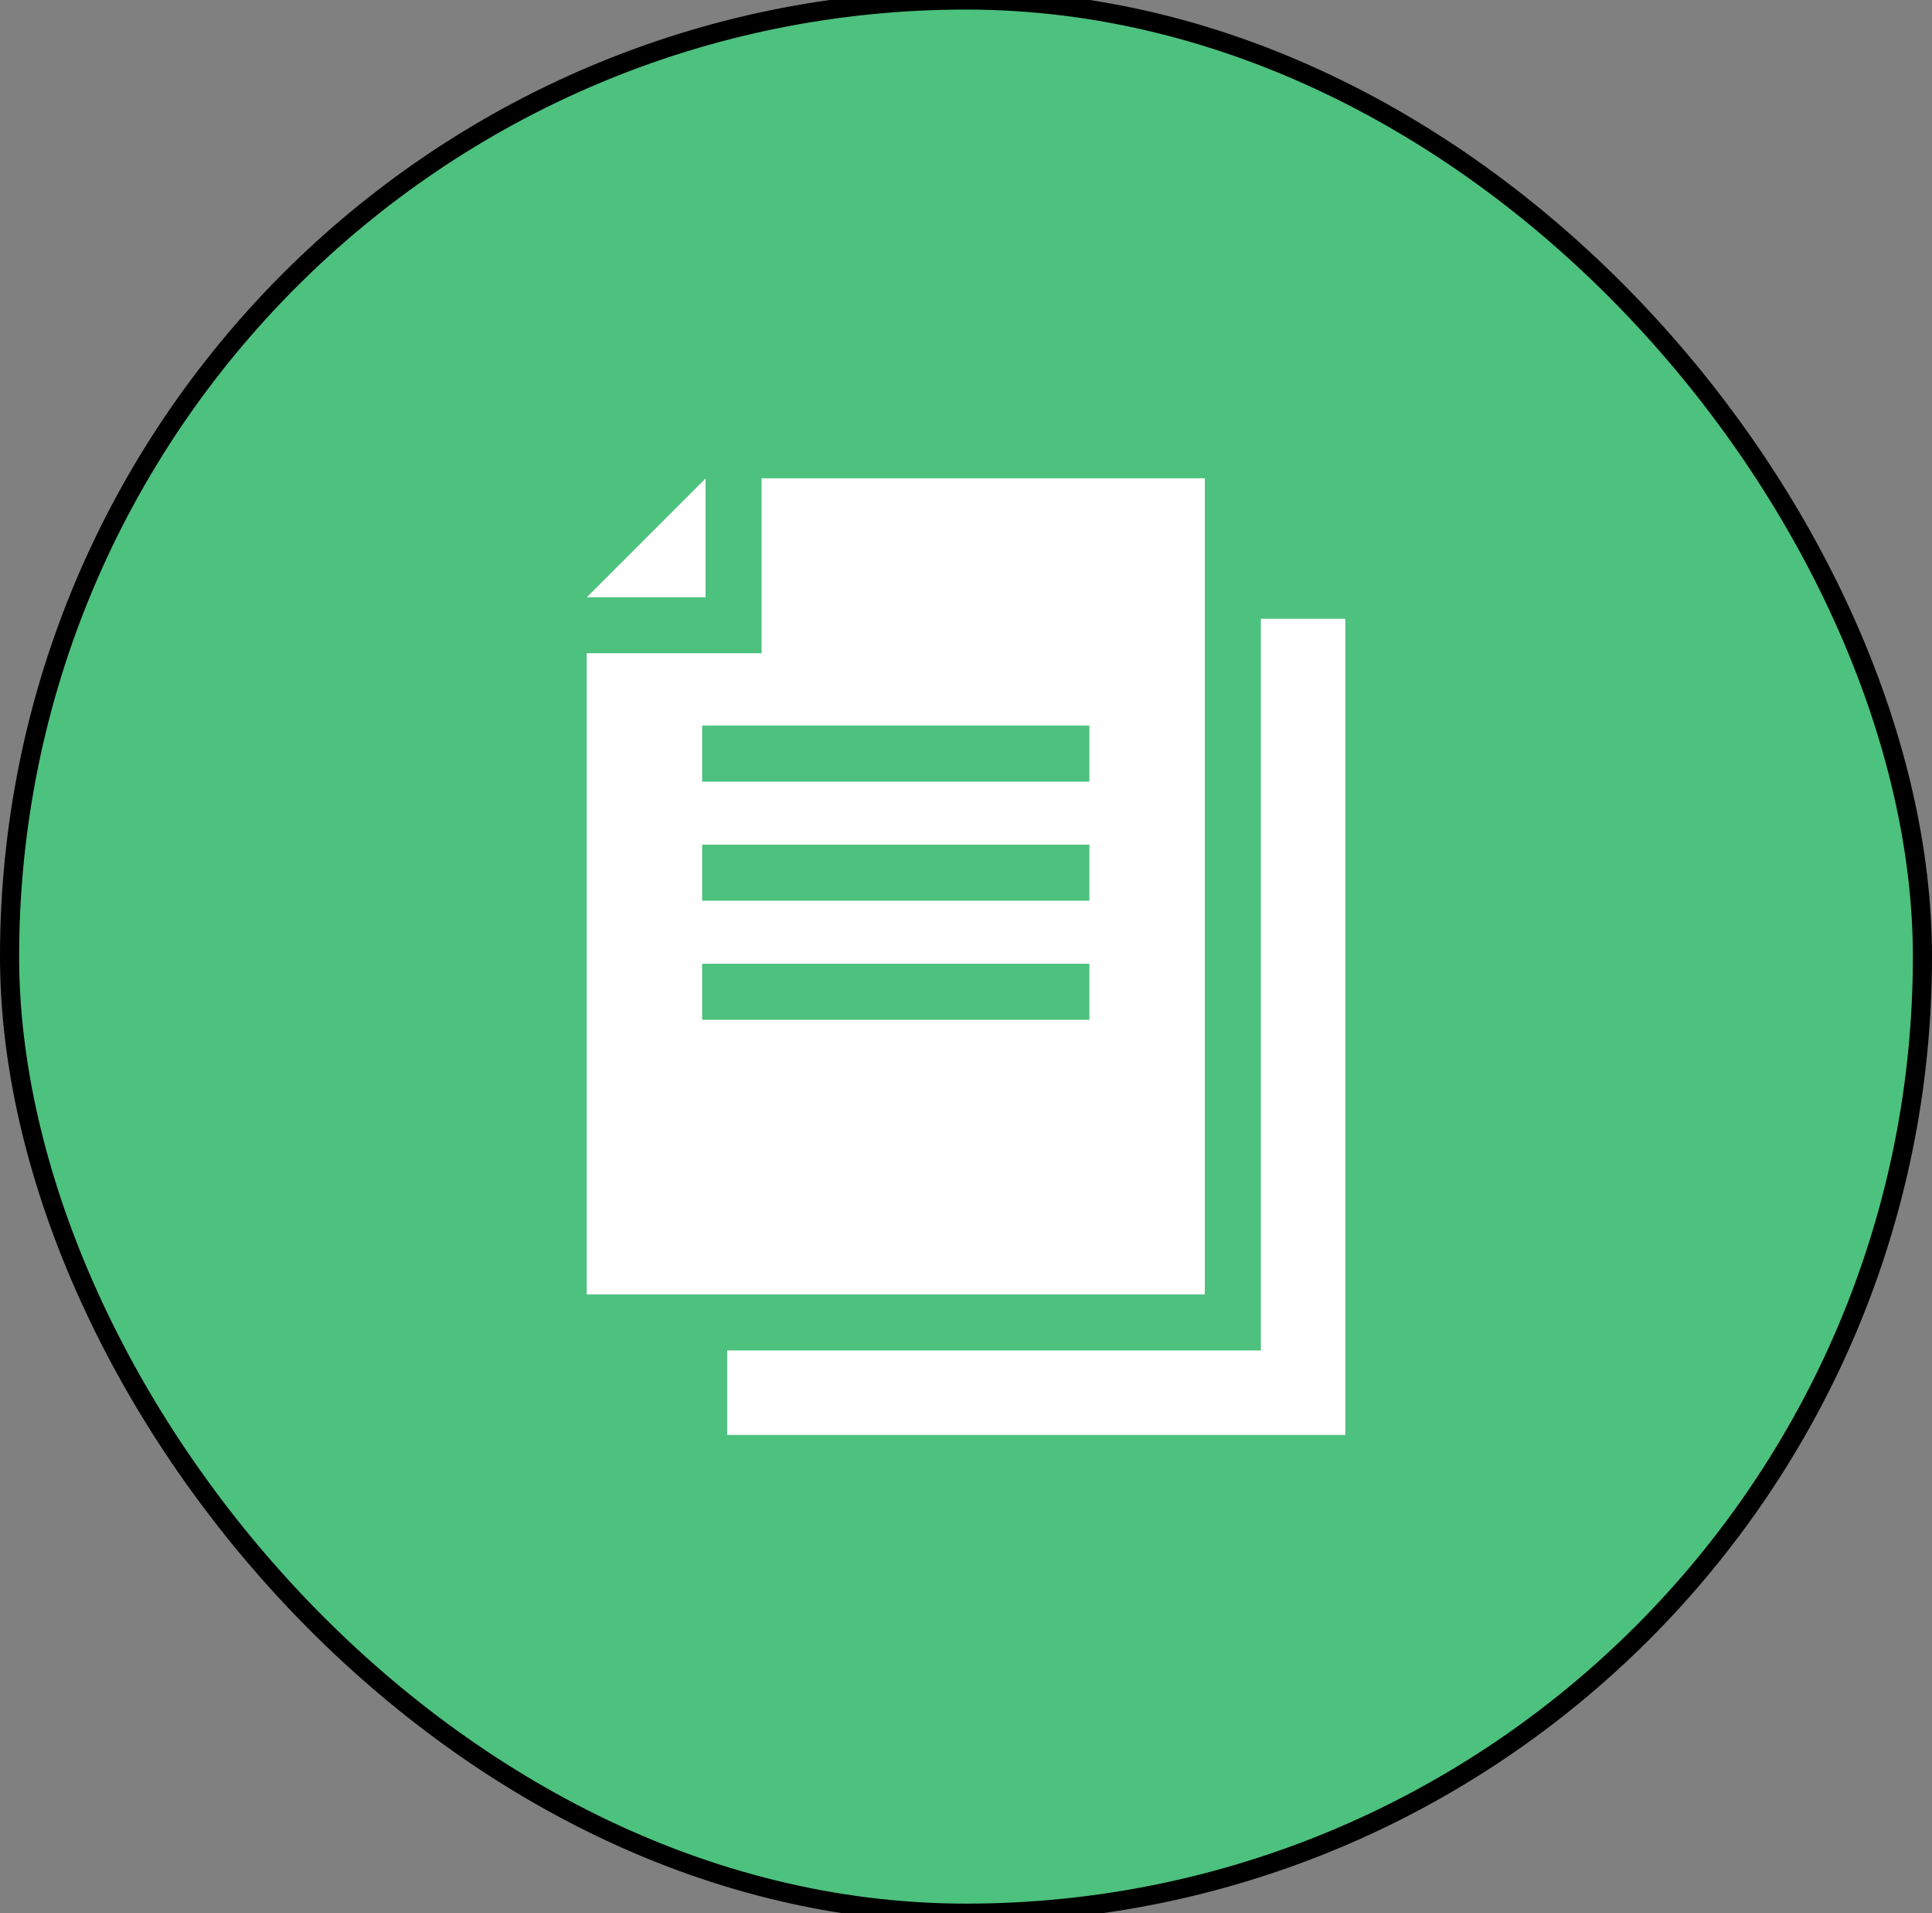
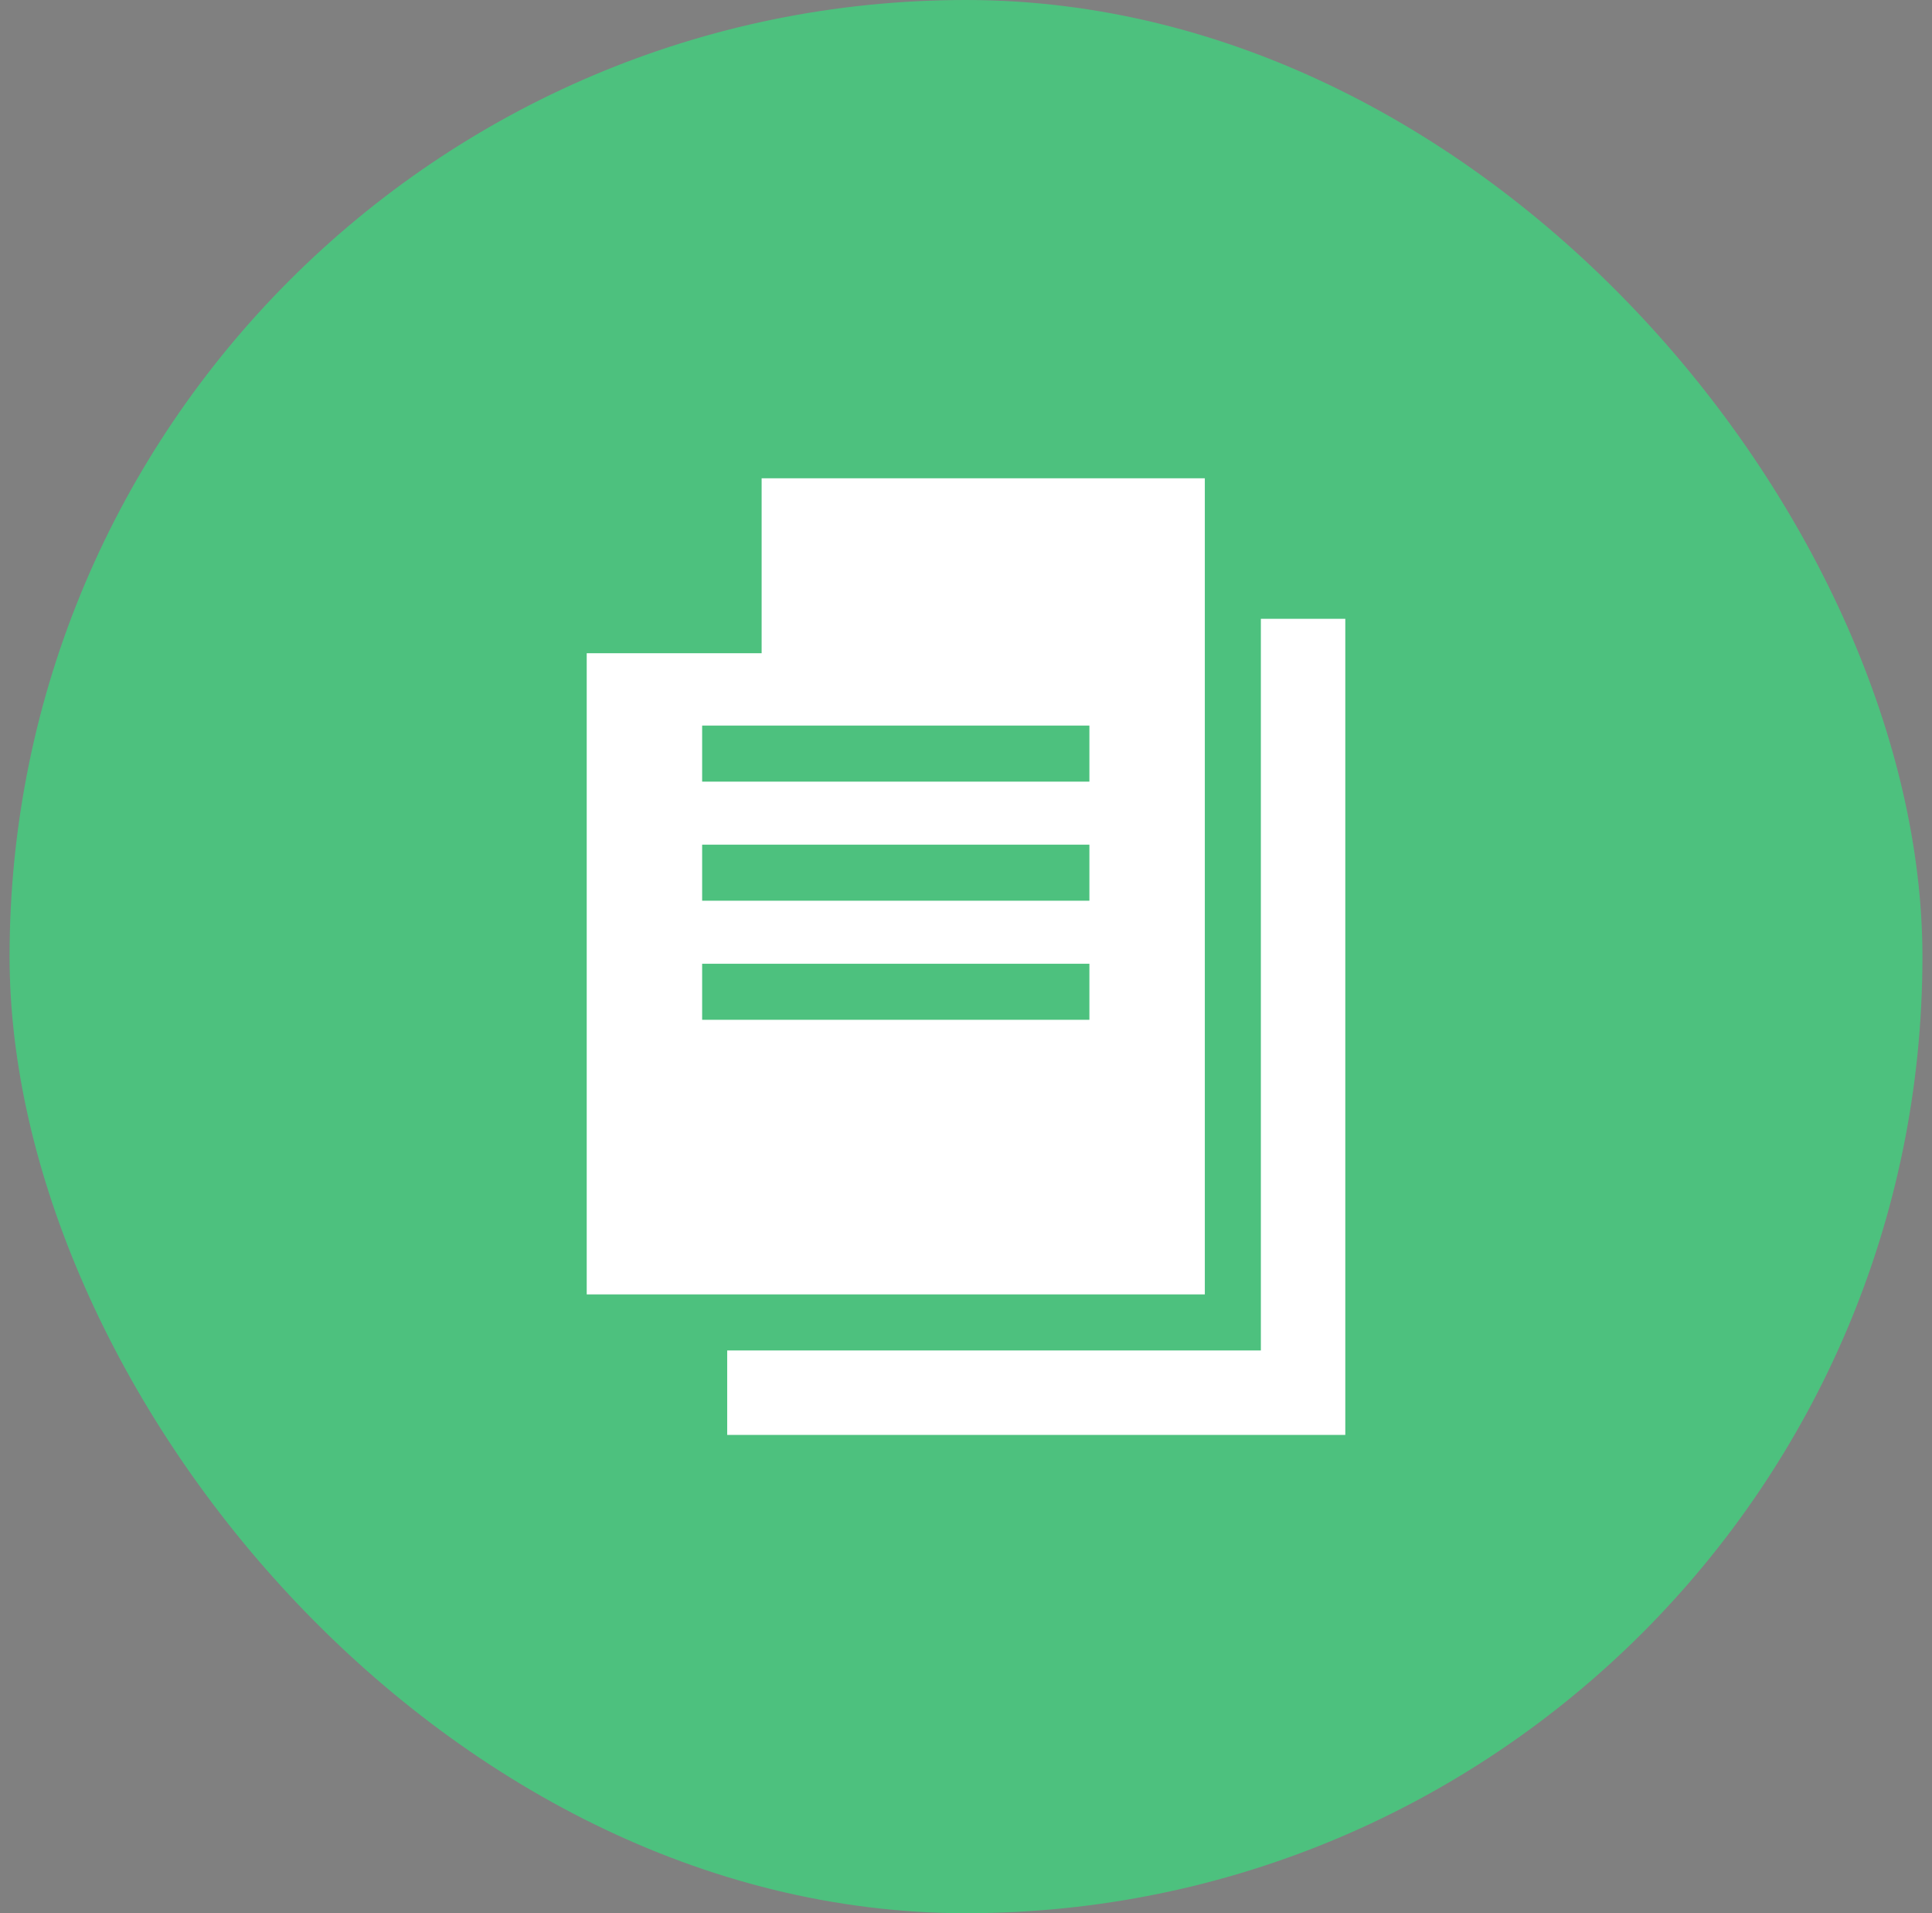
<svg xmlns="http://www.w3.org/2000/svg" fill="none" height="100" viewBox="0 0 101 100" width="101">
  <rect x="0" y="0" width="101" height="100" fill="#808080" stroke="none" />
  <clipPath id="a">
    <path d="m25.5 25h50v50h-50z" />
  </clipPath>
  <clipPath id="b">
-     <path d="m62.164 61.667h93.333v93.333h-93.333z" />
+     <path d="m62.164 61.667v93.333h-93.333z" />
  </clipPath>
  <rect fill="#4dc17e" height="100" rx="50" width="100" x=".5" />
-   <rect height="100" rx="50" stroke="#000" width="100" x=".5" />
  <g clip-path="url(#a)">
    <g fill="#fff">
-       <path d="m36.884 25.01-6.205 6.205h6.205z" />
      <path d="m62.985 25h-23.169v9.144h-9.144v33.512h32.313zm-6.034 28.304h-20.245v-2.93h20.245zm0-6.224h-20.245v-2.93h20.245zm0-6.224h-20.245v-2.93h20.245z" />
      <path d="m65.915 32.344v38.242h-27.899v4.414h32.313v-42.656z" />
    </g>
    <g clip-path="url(#b)" fill="#4dc17e">
      <path d="m83.422 61.684-11.582 11.582h11.582z" />
-       <path d="m132.138 61.667h-43.249v17.069h-17.069v62.555h60.319zm-11.263 52.835h-37.791v-5.469h37.791zm0-11.618h-37.791v-5.469h37.791zm0-11.619h-37.791v-5.469h37.791z" />
    </g>
  </g>
</svg>